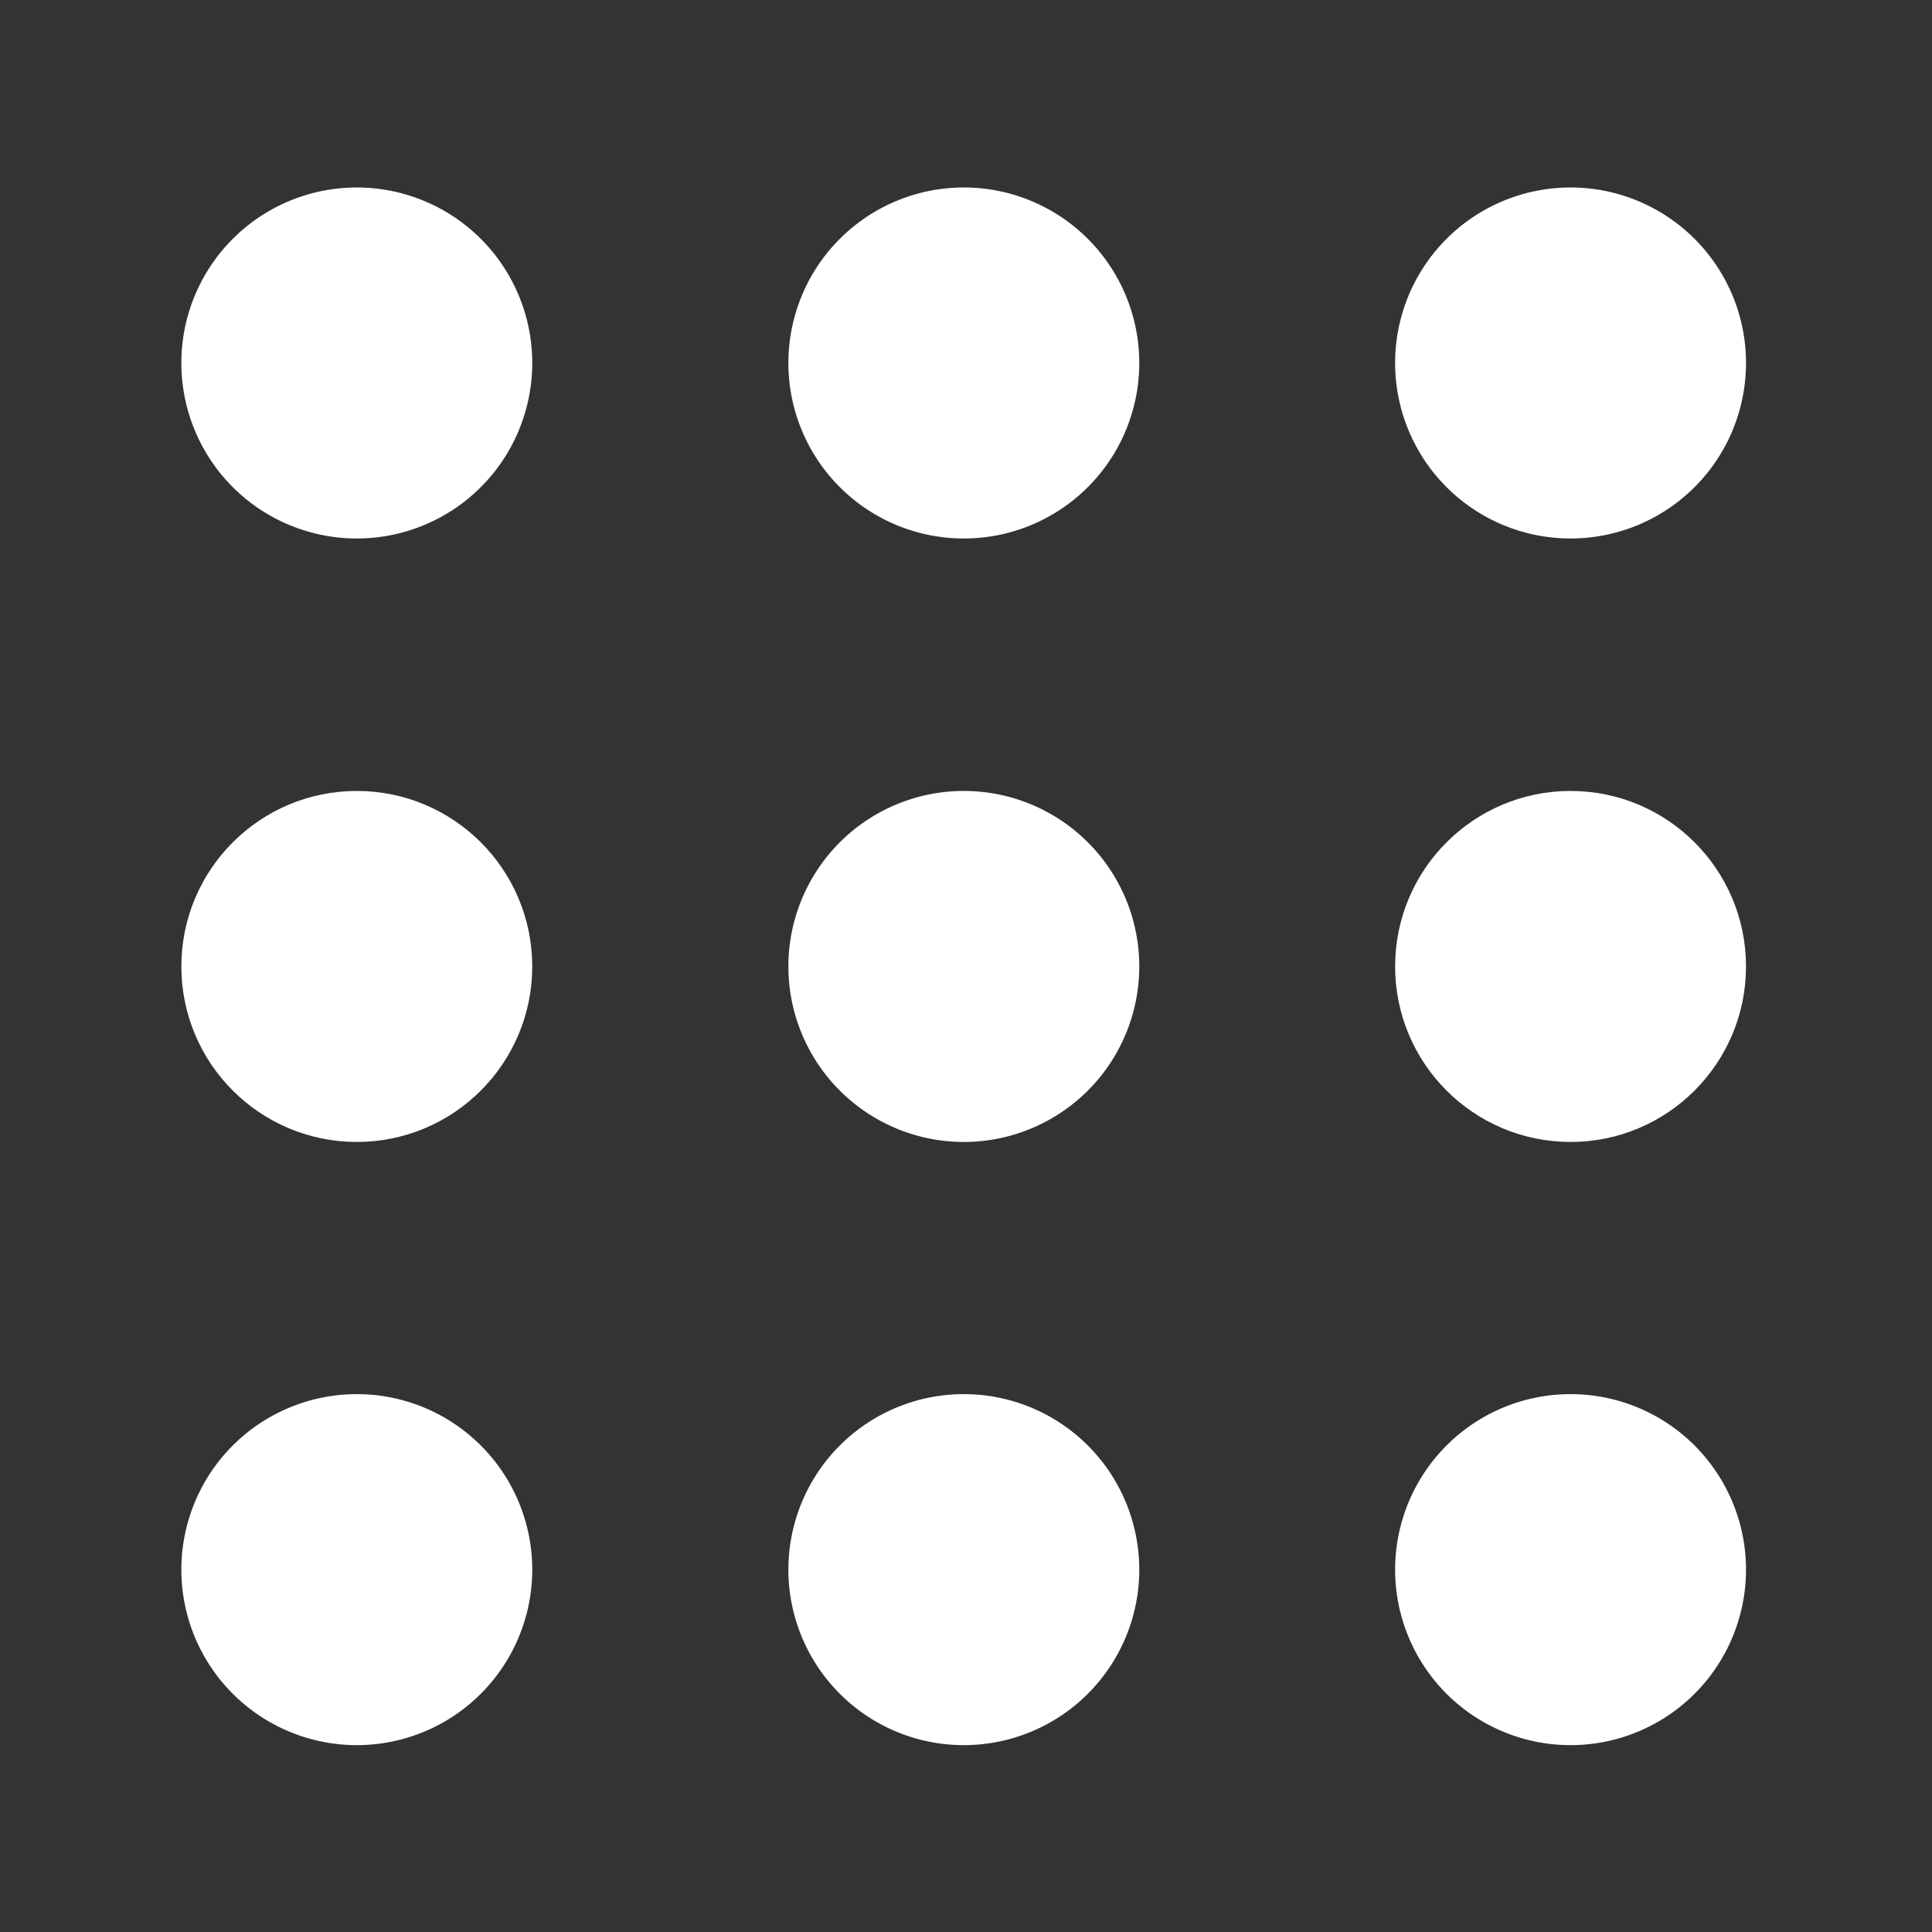
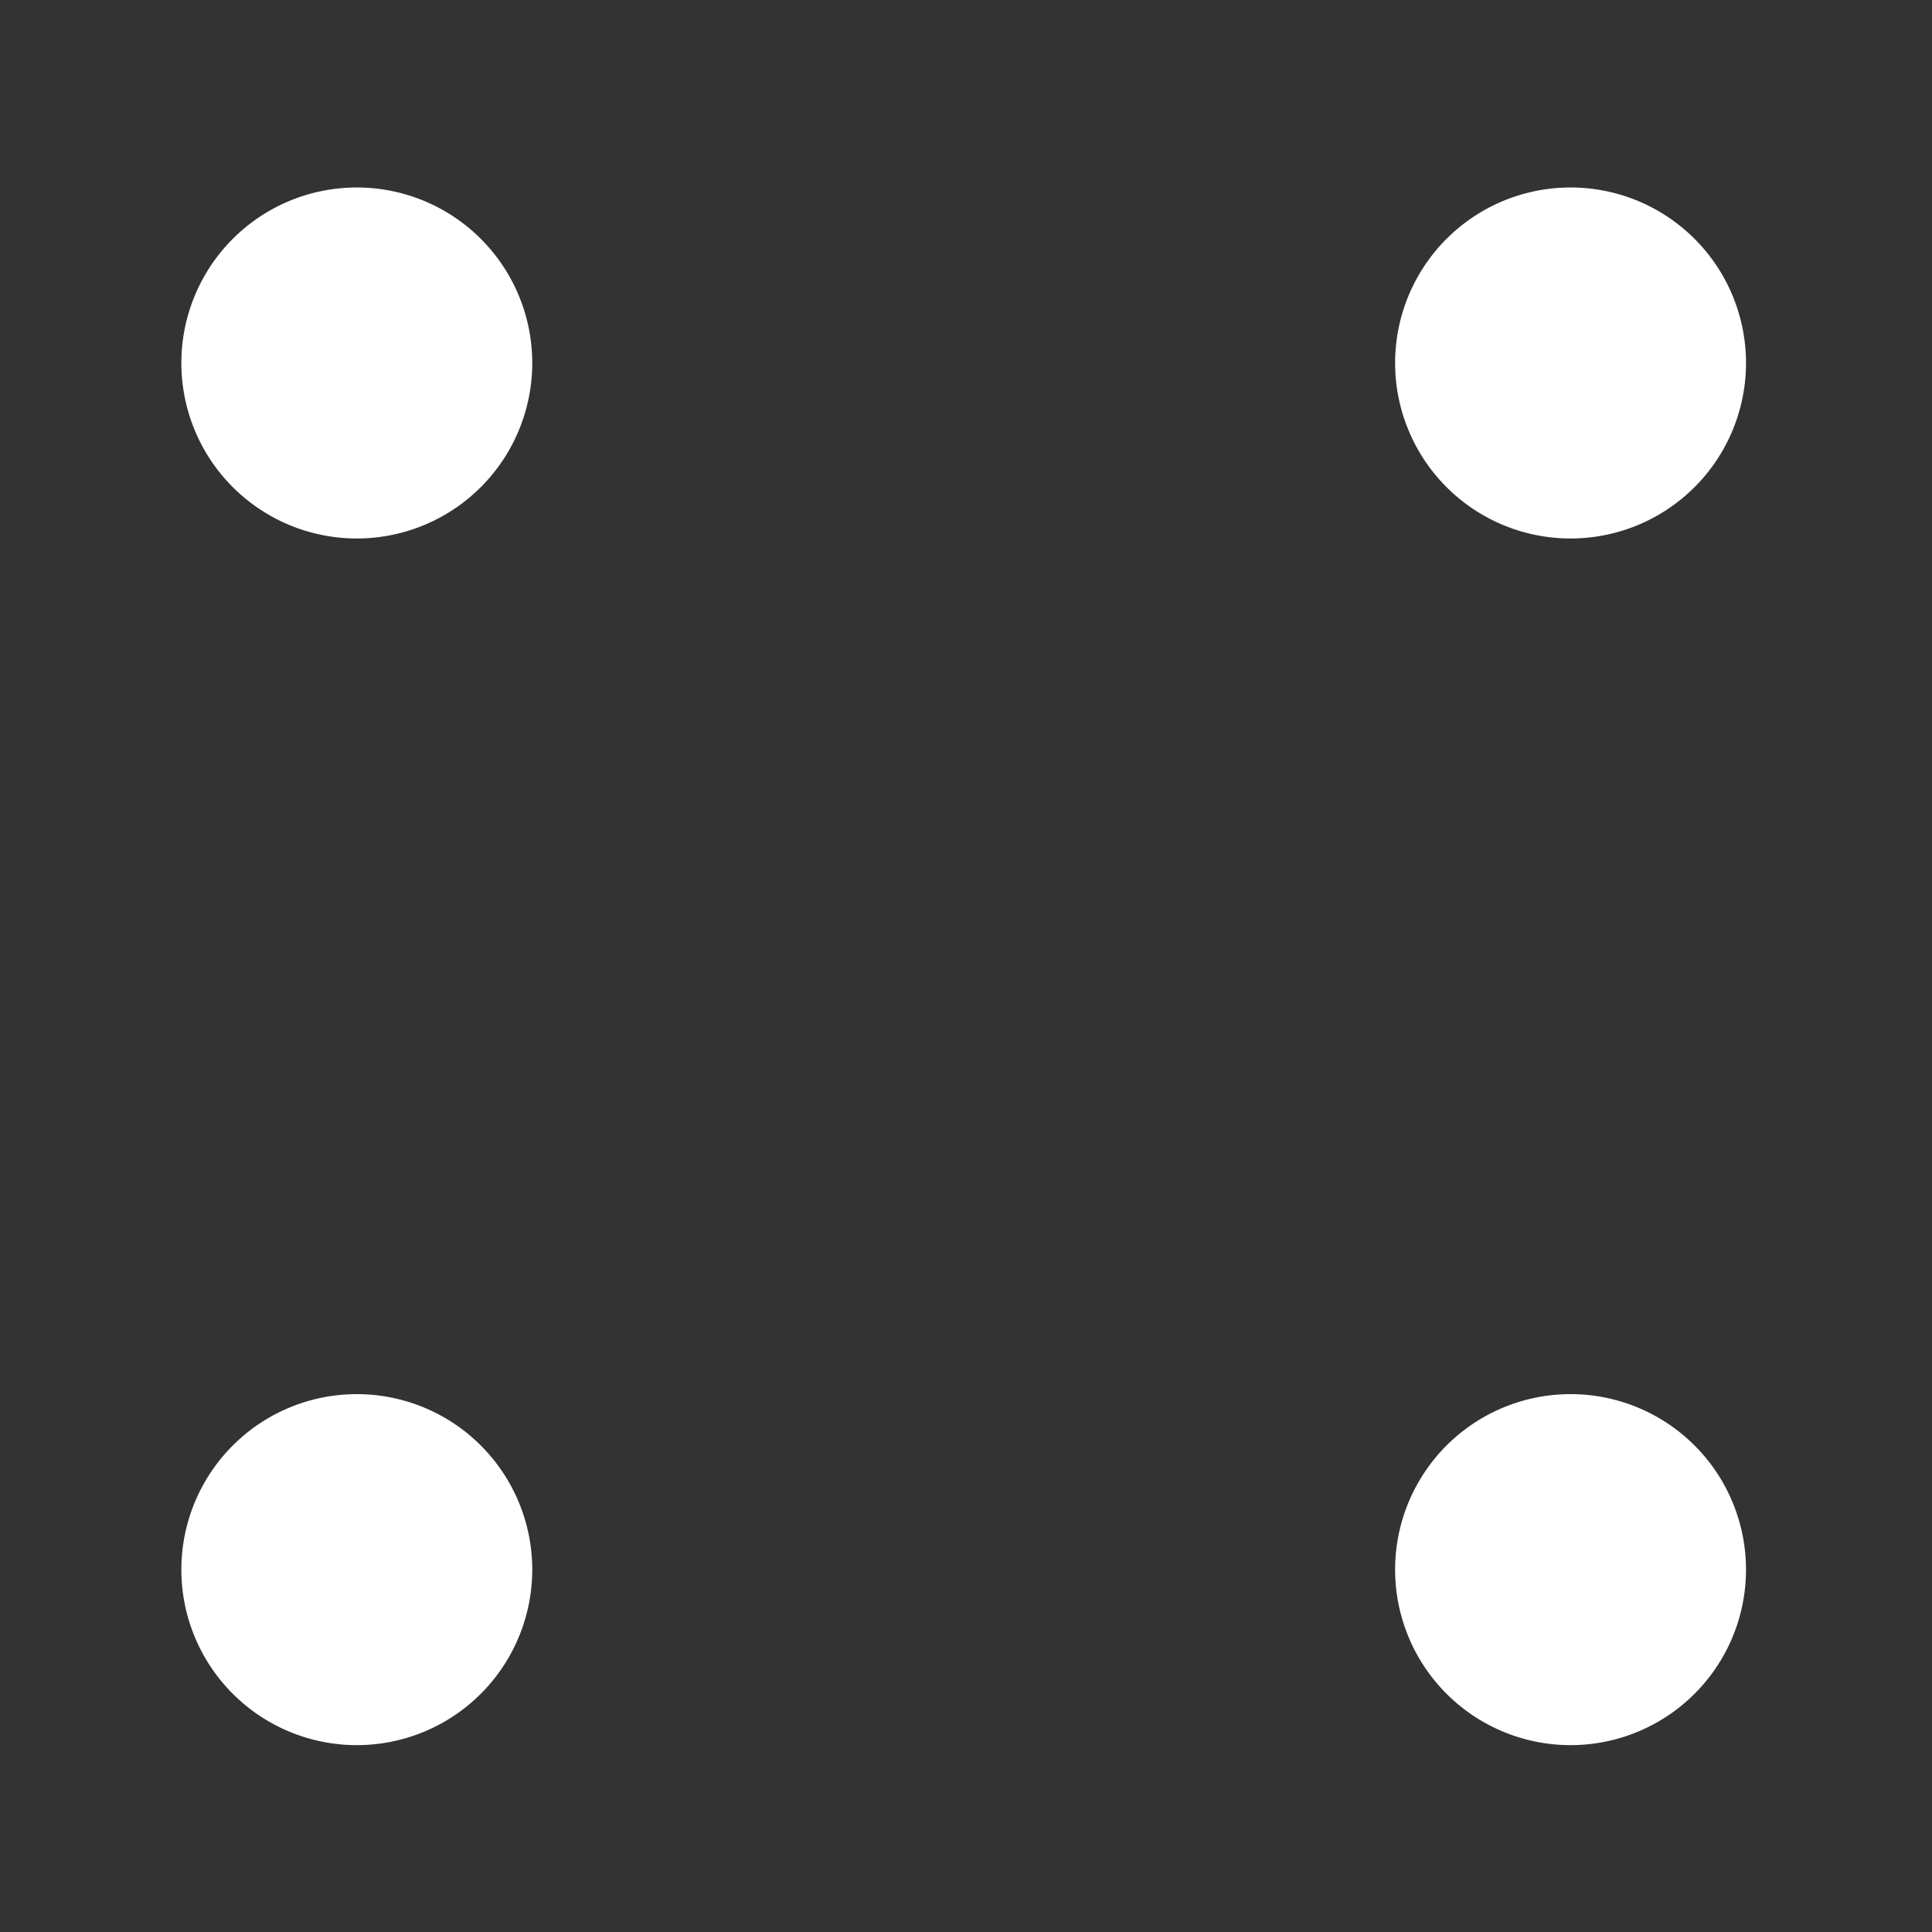
<svg xmlns="http://www.w3.org/2000/svg" height="72" id="svg1025" version="1.1" viewBox="0 0 19.05 19.05" width="72">
  <rect x="0" y="0" width="19.05" height="19.05" fill="#333333" stroke="none" />
  <defs id="defs1022" />
  <g id="layer1" style="opacity:1">
    <g id="g8351" style="stroke-width:0.35" transform="matrix(2.857,0,0,2.858,-490.16,-105.405)">
      <path d="m 172.796,38.651 a 0.518,0.518 0 0 1 -0.518,-0.518 0.518,0.518 0 0 1 0.518,-0.518 0.518,0.518 0 0 1 0.518,0.518 0.518,0.518 0 0 1 -0.518,0.518 z" id="path17490-0" style="opacity:1;fill:#FFF;fill-rule:evenodd;stroke:#FFF;stroke-width:0.175;stroke-linecap:round;stroke-linejoin:round;stroke-miterlimit:4;stroke-dasharray:none;paint-order:markers fill stroke;stop-color:#000000" />
      <path d="m 172.796,42.814 a 0.518,0.518 0 0 1 -0.518,-0.518 0.518,0.518 0 0 1 0.518,-0.518 0.518,0.518 0 0 1 0.518,0.518 0.518,0.518 0 0 1 -0.518,0.518 z" id="path17492-0" style="opacity:1;fill:#FFF;fill-rule:evenodd;stroke:#FFF;stroke-width:0.175;stroke-linecap:round;stroke-linejoin:round;stroke-miterlimit:4;stroke-dasharray:none;paint-order:markers fill stroke;stop-color:#000000" />
-       <path d="m 172.796,40.733 c -0.286,0 -0.518,-0.232 -0.518,-0.518 0,-0.286 0.232,-0.518 0.518,-0.518 0.286,0 0.518,0.232 0.518,0.518 0,0.286 -0.232,0.518 -0.518,0.518 z" id="path17494-3" style="opacity:1;fill:#FFF;fill-rule:evenodd;stroke:#FFF;stroke-width:0.175;stroke-linecap:round;stroke-linejoin:round;stroke-miterlimit:4;stroke-dasharray:none;paint-order:markers fill stroke;stop-color:#000000" />
      <path d="m 176.985,38.651 a 0.518,0.518 0 0 1 -0.518,-0.518 0.518,0.518 0 0 1 0.518,-0.518 0.518,0.518 0 0 1 0.518,0.518 0.518,0.518 0 0 1 -0.518,0.518 z" id="path37298" style="opacity:1;fill:#FFF;fill-rule:evenodd;stroke:#FFF;stroke-width:0.175;stroke-linecap:round;stroke-linejoin:round;stroke-miterlimit:4;stroke-dasharray:none;paint-order:markers fill stroke;stop-color:#000000" />
      <path d="m 176.985,42.814 a 0.518,0.518 0 0 1 -0.518,-0.518 0.518,0.518 0 0 1 0.518,-0.518 0.518,0.518 0 0 1 0.518,0.518 0.518,0.518 0 0 1 -0.518,0.518 z" id="path37300" style="opacity:1;fill:#FFF;fill-rule:evenodd;stroke:#FFF;stroke-width:0.175;stroke-linecap:round;stroke-linejoin:round;stroke-miterlimit:4;stroke-dasharray:none;paint-order:markers fill stroke;stop-color:#000000" />
-       <path d="m 176.985,40.733 c -0.286,0 -0.518,-0.232 -0.518,-0.518 0,-0.286 0.232,-0.518 0.518,-0.518 0.286,0 0.518,0.232 0.518,0.518 0,0.286 -0.232,0.518 -0.518,0.518 z" id="path37302" style="opacity:1;fill:#FFF;fill-rule:evenodd;stroke:#FFF;stroke-width:0.175;stroke-linecap:round;stroke-linejoin:round;stroke-miterlimit:4;stroke-dasharray:none;paint-order:markers fill stroke;stop-color:#000000" />
-       <path d="m 174.891,38.651 a 0.518,0.518 0 0 1 -0.518,-0.518 0.518,0.518 0 0 1 0.518,-0.518 0.518,0.518 0 0 1 0.518,0.518 0.518,0.518 0 0 1 -0.518,0.518 z" id="path37637" style="opacity:1;fill:#FFF;fill-rule:evenodd;stroke:#FFF;stroke-width:0.175;stroke-linecap:round;stroke-linejoin:round;stroke-miterlimit:4;stroke-dasharray:none;paint-order:markers fill stroke;stop-color:#000000" />
-       <path d="m 174.891,40.733 a 0.518,0.518 0 0 1 -0.518,-0.518 0.518,0.518 0 0 1 0.518,-0.518 0.518,0.518 0 0 1 0.518,0.518 0.518,0.518 0 0 1 -0.518,0.518 z" id="path37776" style="opacity:1;fill:#FFF;fill-rule:evenodd;stroke:#FFF;stroke-width:0.175;stroke-linecap:round;stroke-linejoin:round;stroke-miterlimit:4;stroke-dasharray:none;paint-order:markers fill stroke;stop-color:#000000" />
-       <path d="m 174.891,42.814 a 0.518,0.518 0 0 1 -0.518,-0.518 0.518,0.518 0 0 1 0.518,-0.518 0.518,0.518 0 0 1 0.518,0.518 0.518,0.518 0 0 1 -0.518,0.518 z" id="path37778" style="opacity:1;fill:#FFF;fill-rule:evenodd;stroke:#FFF;stroke-width:0.175;stroke-linecap:round;stroke-linejoin:round;stroke-miterlimit:4;stroke-dasharray:none;paint-order:markers fill stroke;stop-color:#000000" />
    </g>
  </g>
</svg>